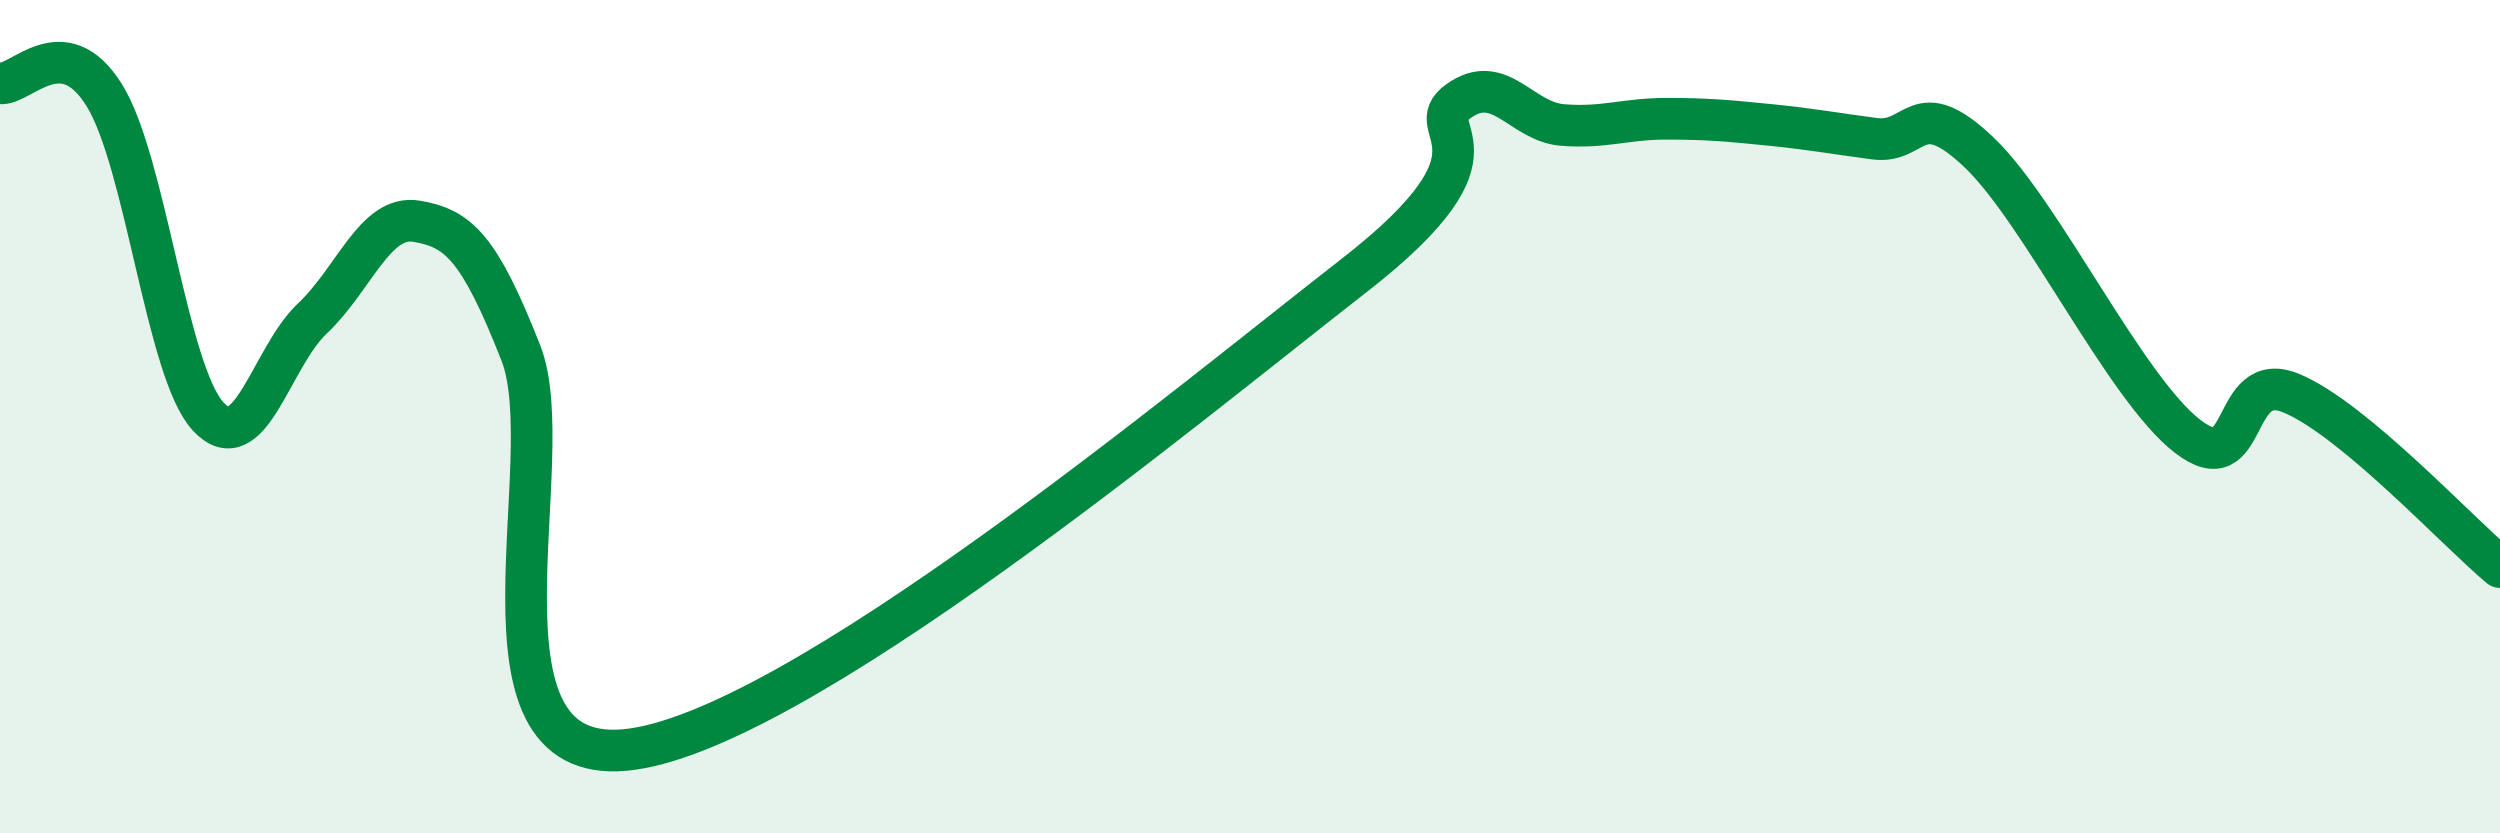
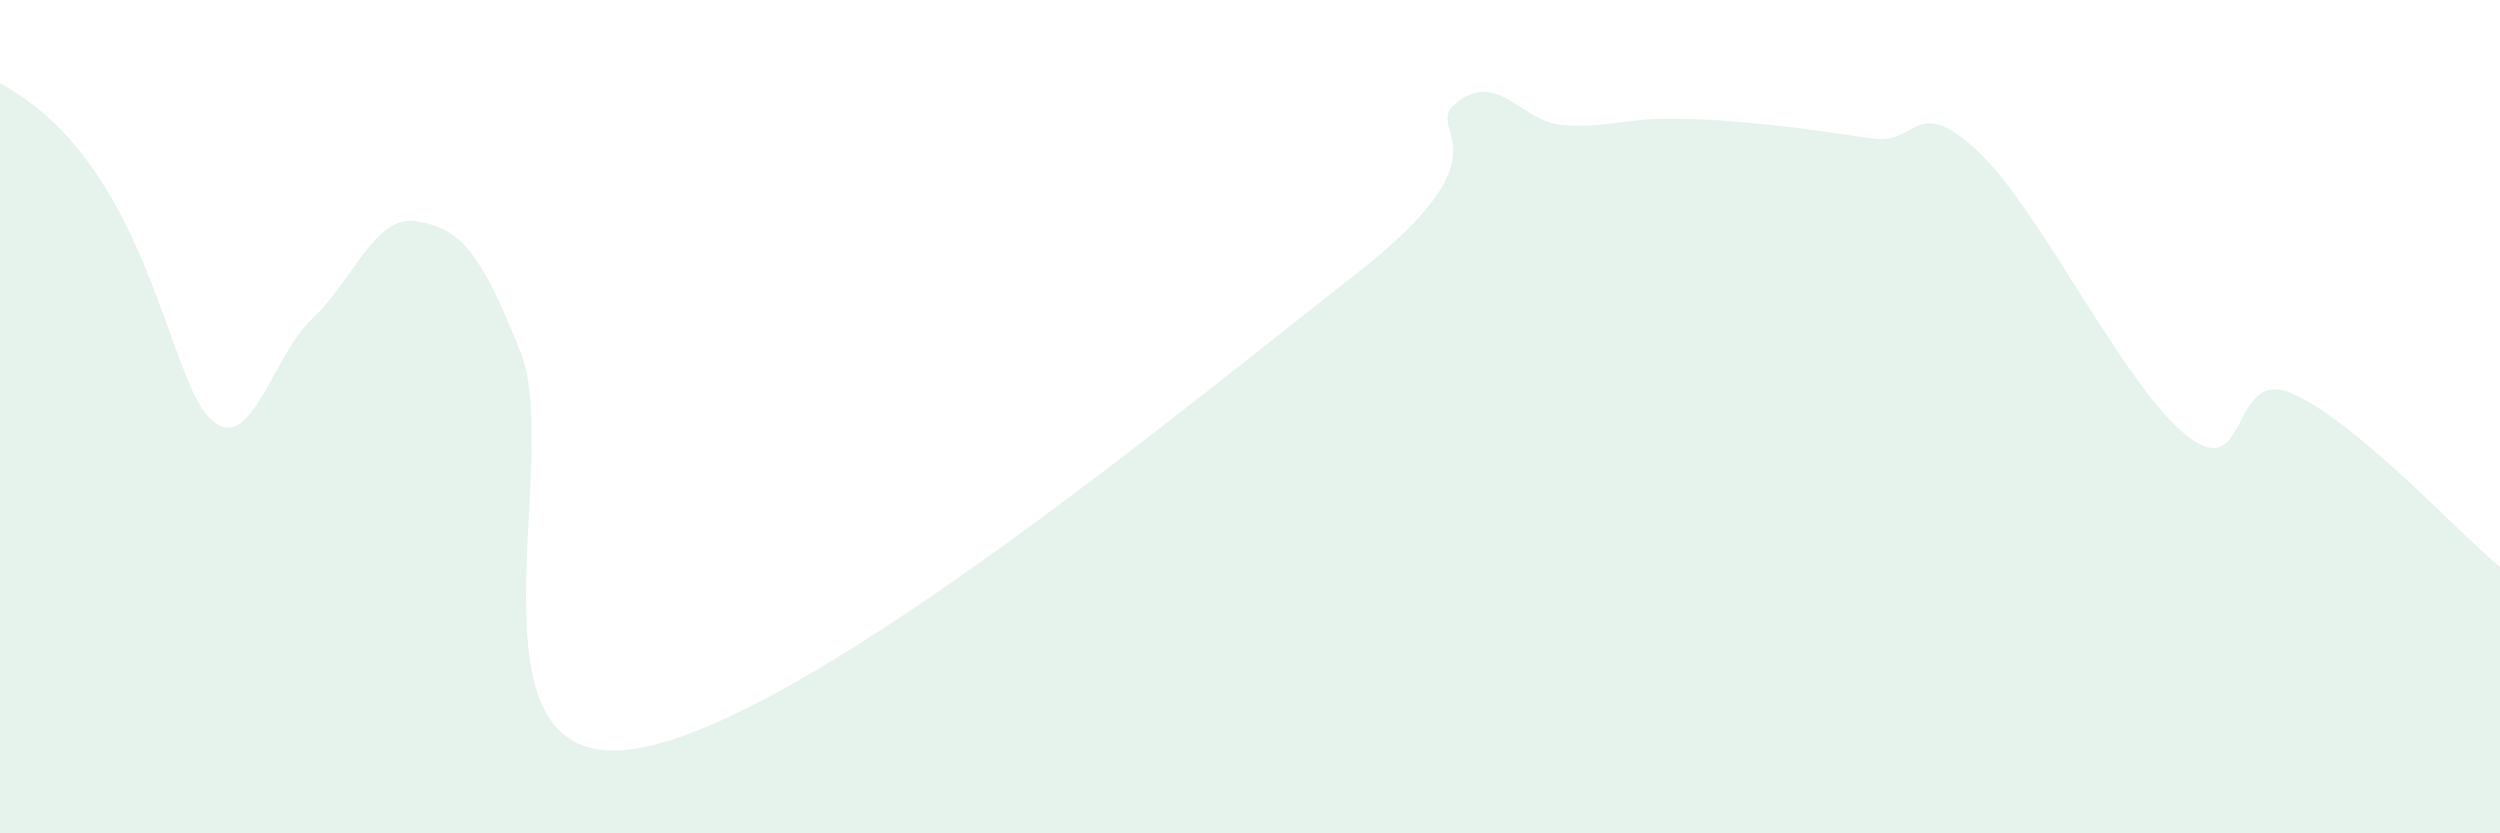
<svg xmlns="http://www.w3.org/2000/svg" width="60" height="20" viewBox="0 0 60 20">
-   <path d="M 0,2 C 0.5,2.06 1.5,0.68 2.5,2.28 C 3.5,3.88 4,8.93 5,10 C 6,11.07 6.5,8.58 7.5,7.64 C 8.5,6.7 9,5.14 10,5.31 C 11,5.48 11.5,5.93 12.5,8.47 C 13.5,11.01 11,18.37 15,18 C 19,17.63 28.5,9.72 32.5,6.61 C 36.5,3.5 34,3.15 35,2.43 C 36,1.71 36.5,2.92 37.5,3 C 38.5,3.08 39,2.85 40,2.85 C 41,2.85 41.5,2.9 42.5,3 C 43.5,3.1 44,3.2 45,3.33 C 46,3.46 46,2.23 47.5,3.66 C 49,5.09 51,9.31 52.5,10.47 C 54,11.63 53.5,8.81 55,9.44 C 56.5,10.07 59,12.78 60,13.61L60 20L0 20Z" fill="#008740" opacity="0.1" stroke-linecap="round" stroke-linejoin="round" />
-   <path d="M 0,2 C 0.5,2.06 1.5,0.68 2.5,2.28 C 3.5,3.88 4,8.93 5,10 C 6,11.07 6.5,8.58 7.5,7.64 C 8.5,6.7 9,5.14 10,5.31 C 11,5.48 11.5,5.93 12.5,8.47 C 13.5,11.01 11,18.37 15,18 C 19,17.63 28.5,9.72 32.5,6.61 C 36.5,3.5 34,3.15 35,2.43 C 36,1.71 36.5,2.92 37.5,3 C 38.5,3.08 39,2.85 40,2.85 C 41,2.85 41.5,2.9 42.5,3 C 43.5,3.1 44,3.2 45,3.33 C 46,3.46 46,2.23 47.5,3.66 C 49,5.09 51,9.31 52.5,10.47 C 54,11.63 53.5,8.81 55,9.44 C 56.5,10.07 59,12.78 60,13.61" stroke="#008740" stroke-width="1" fill="none" stroke-linecap="round" stroke-linejoin="round" />
+   <path d="M 0,2 C 3.5,3.88 4,8.93 5,10 C 6,11.07 6.5,8.58 7.5,7.64 C 8.5,6.7 9,5.14 10,5.31 C 11,5.48 11.5,5.93 12.5,8.47 C 13.5,11.01 11,18.37 15,18 C 19,17.63 28.5,9.72 32.5,6.61 C 36.5,3.5 34,3.15 35,2.43 C 36,1.71 36.5,2.92 37.5,3 C 38.5,3.08 39,2.85 40,2.85 C 41,2.85 41.5,2.9 42.5,3 C 43.5,3.1 44,3.2 45,3.33 C 46,3.46 46,2.23 47.5,3.66 C 49,5.09 51,9.31 52.5,10.47 C 54,11.63 53.5,8.81 55,9.44 C 56.5,10.07 59,12.78 60,13.61L60 20L0 20Z" fill="#008740" opacity="0.1" stroke-linecap="round" stroke-linejoin="round" />
</svg>